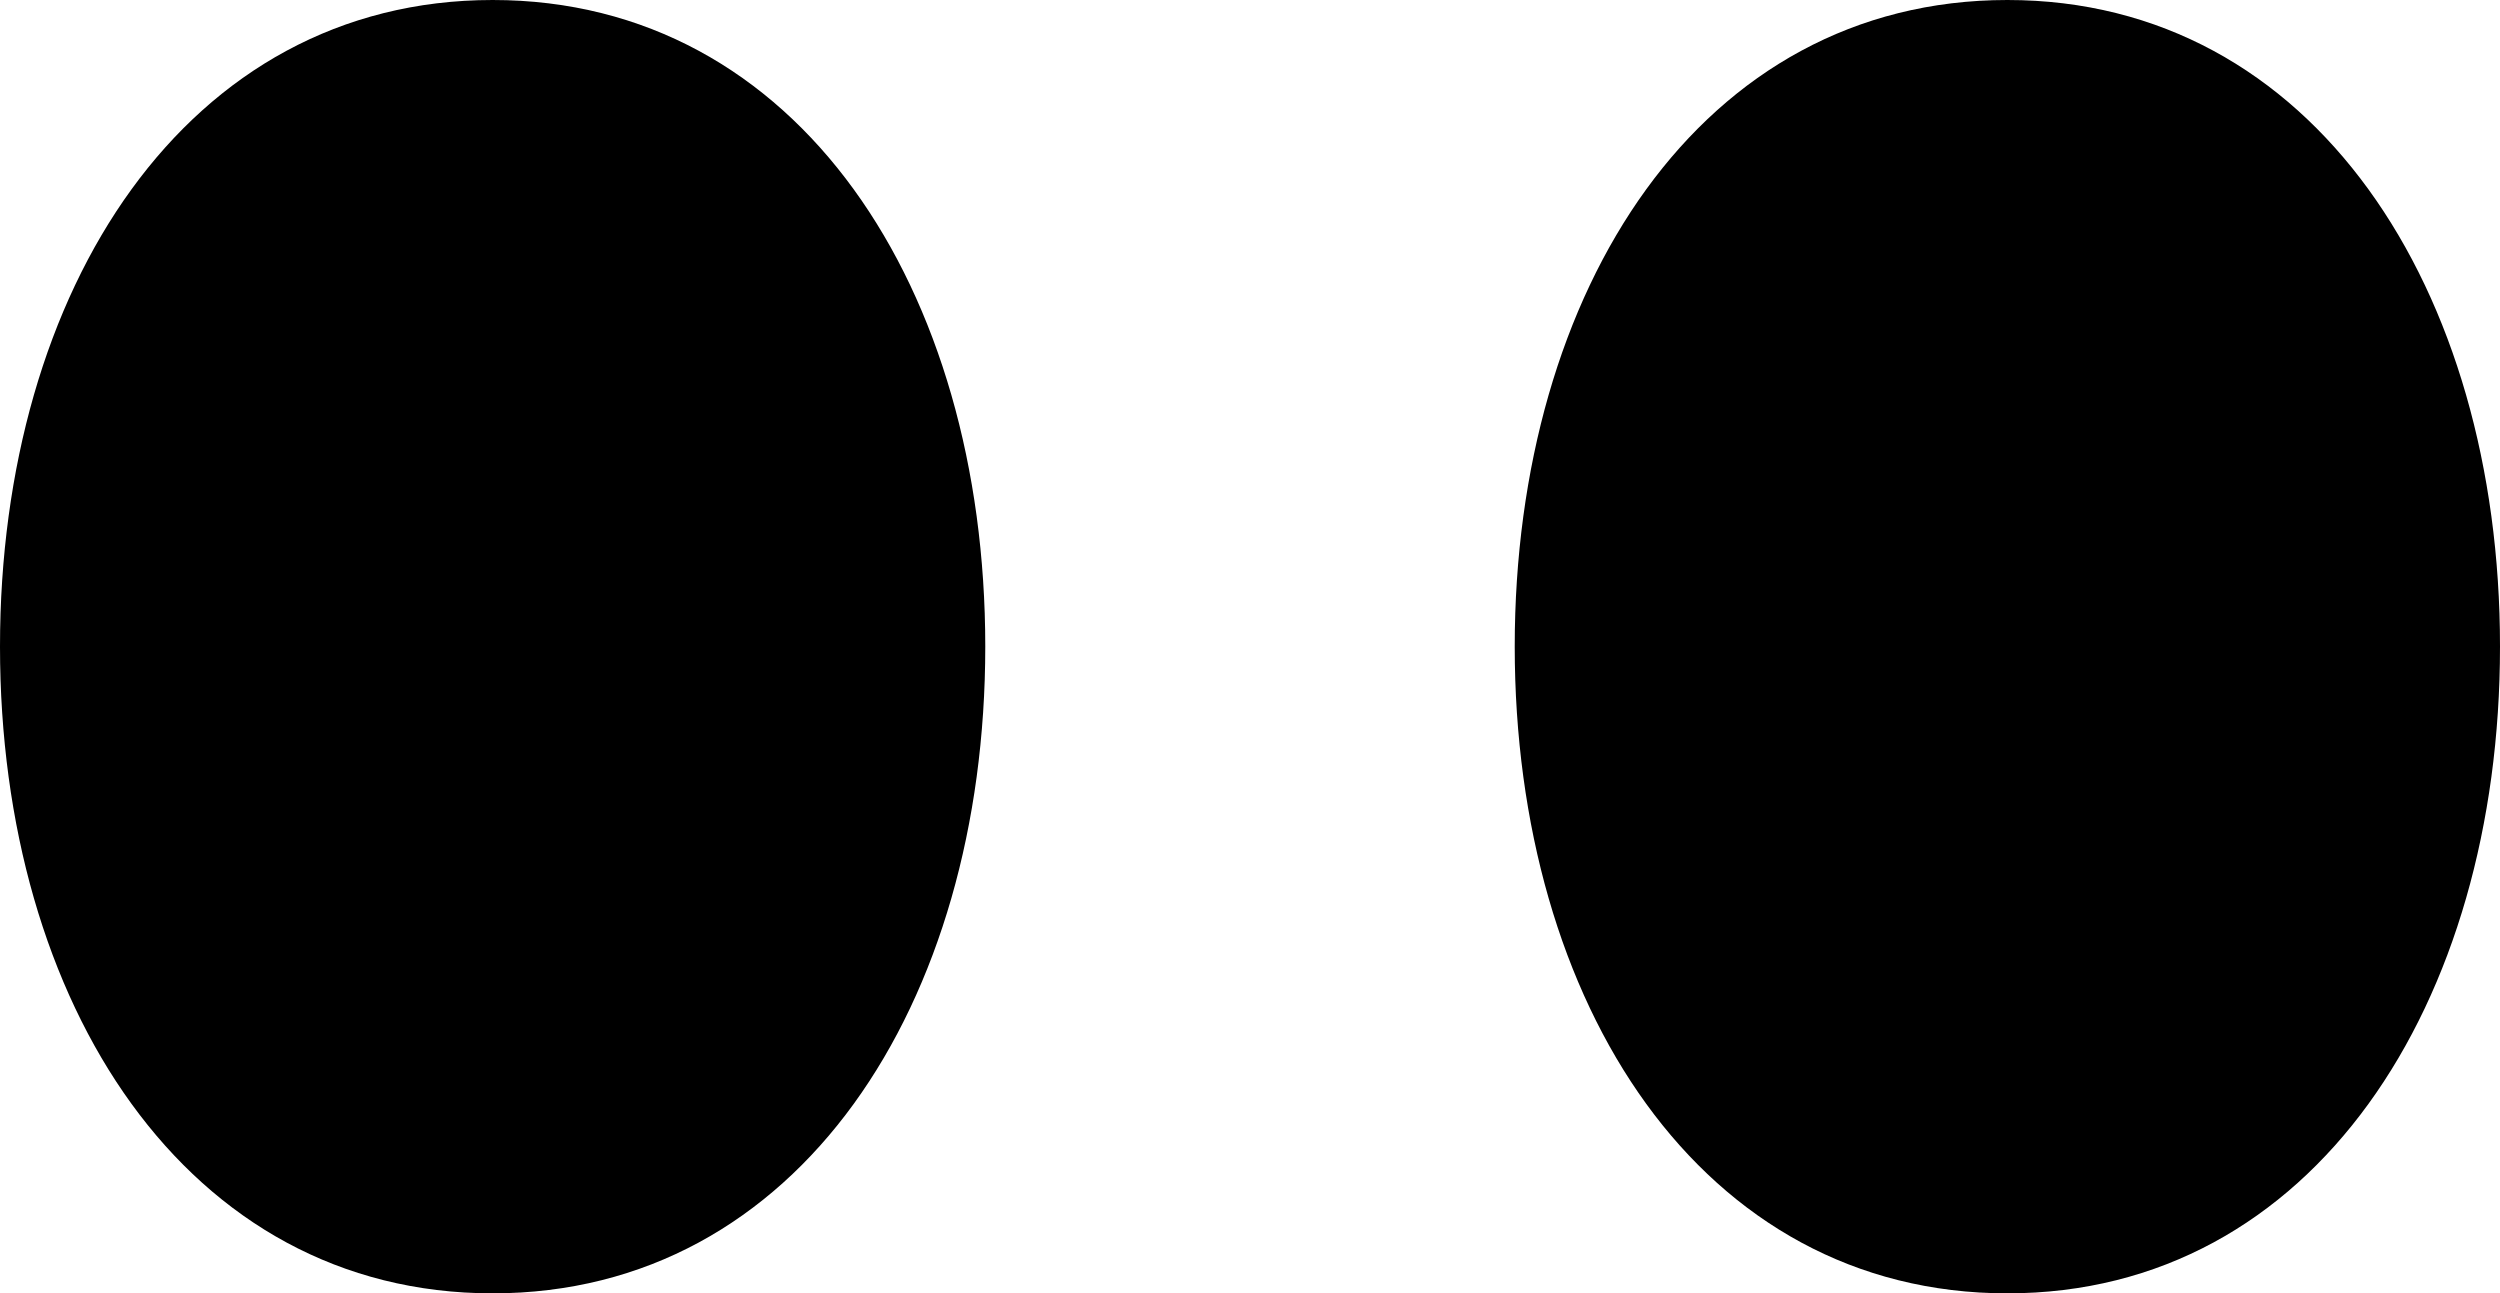
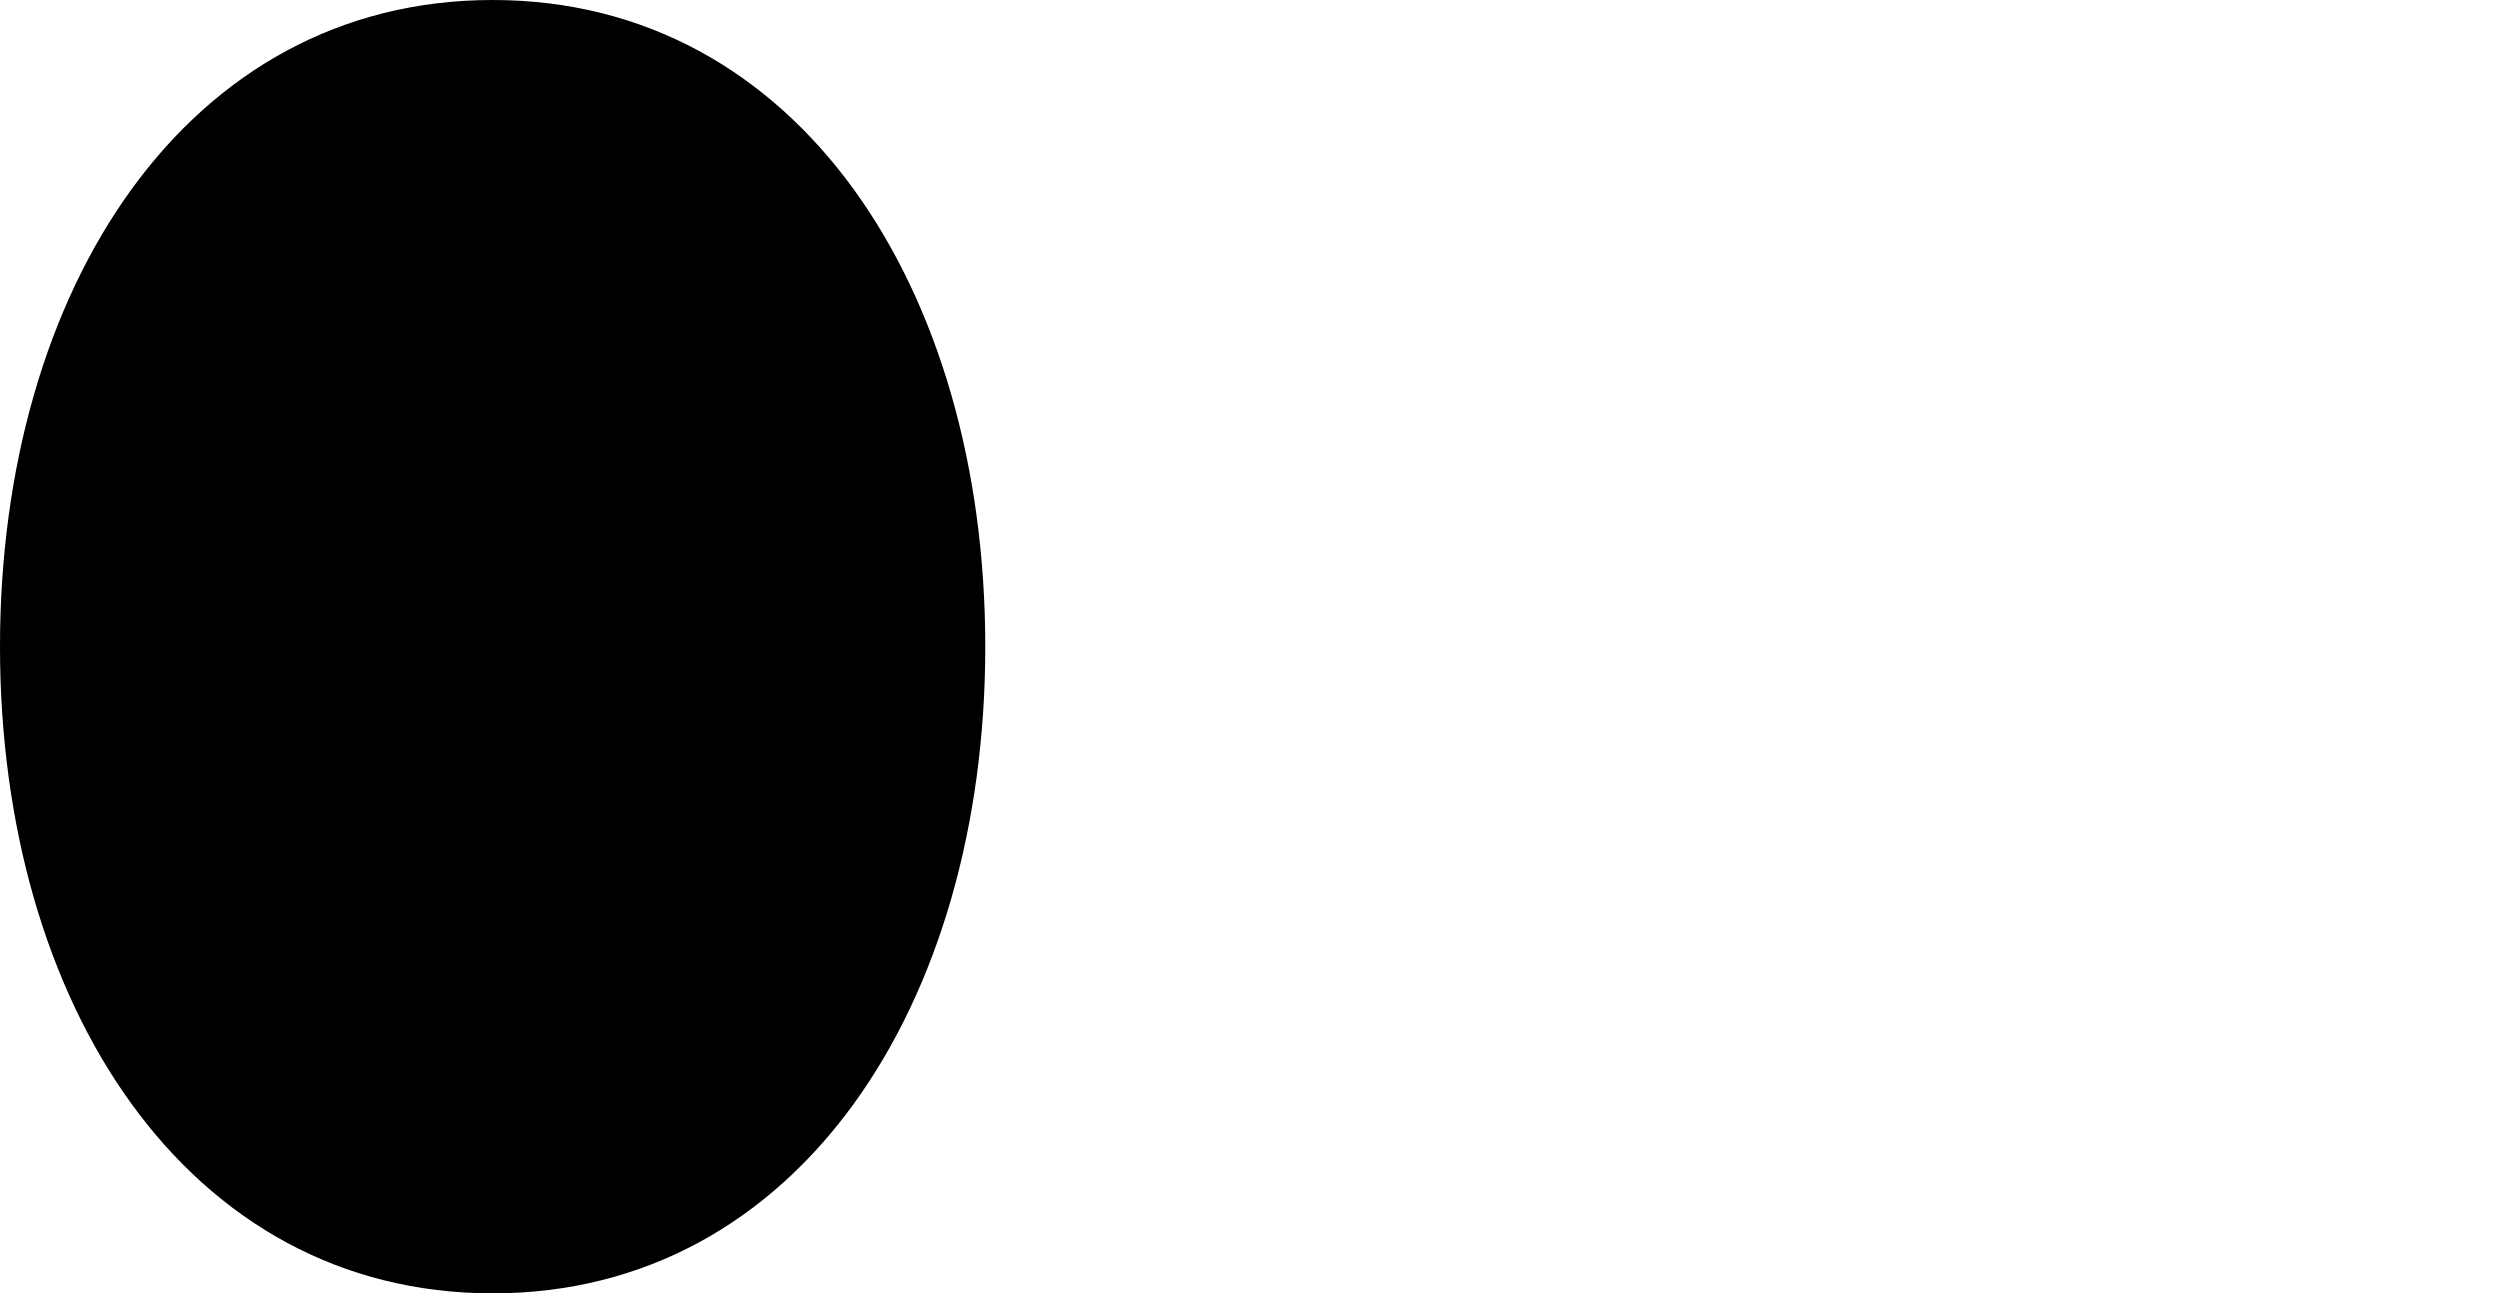
<svg xmlns="http://www.w3.org/2000/svg" width="21.456" height="11.098" viewBox="0 0 21.456 11.098">
  <g id="グループ_146432" data-name="グループ 146432" transform="translate(-7.545 -4.951)">
    <path id="パス_197019" data-name="パス 197019" d="M5.228,0C7.855,0,9.456,2.484,9.456,5.549S7.855,11.1,5.228,11.1,1,8.614,1,5.549,2.6,0,5.228,0Z" transform="translate(6.545 4.951)" />
-     <path id="パス_197020" data-name="パス 197020" d="M5.228,0C7.855,0,9.456,2.484,9.456,5.549S7.855,11.1,5.228,11.1,1,8.614,1,5.549,2.6,0,5.228,0Z" transform="translate(19.545 4.951)" />
  </g>
</svg>